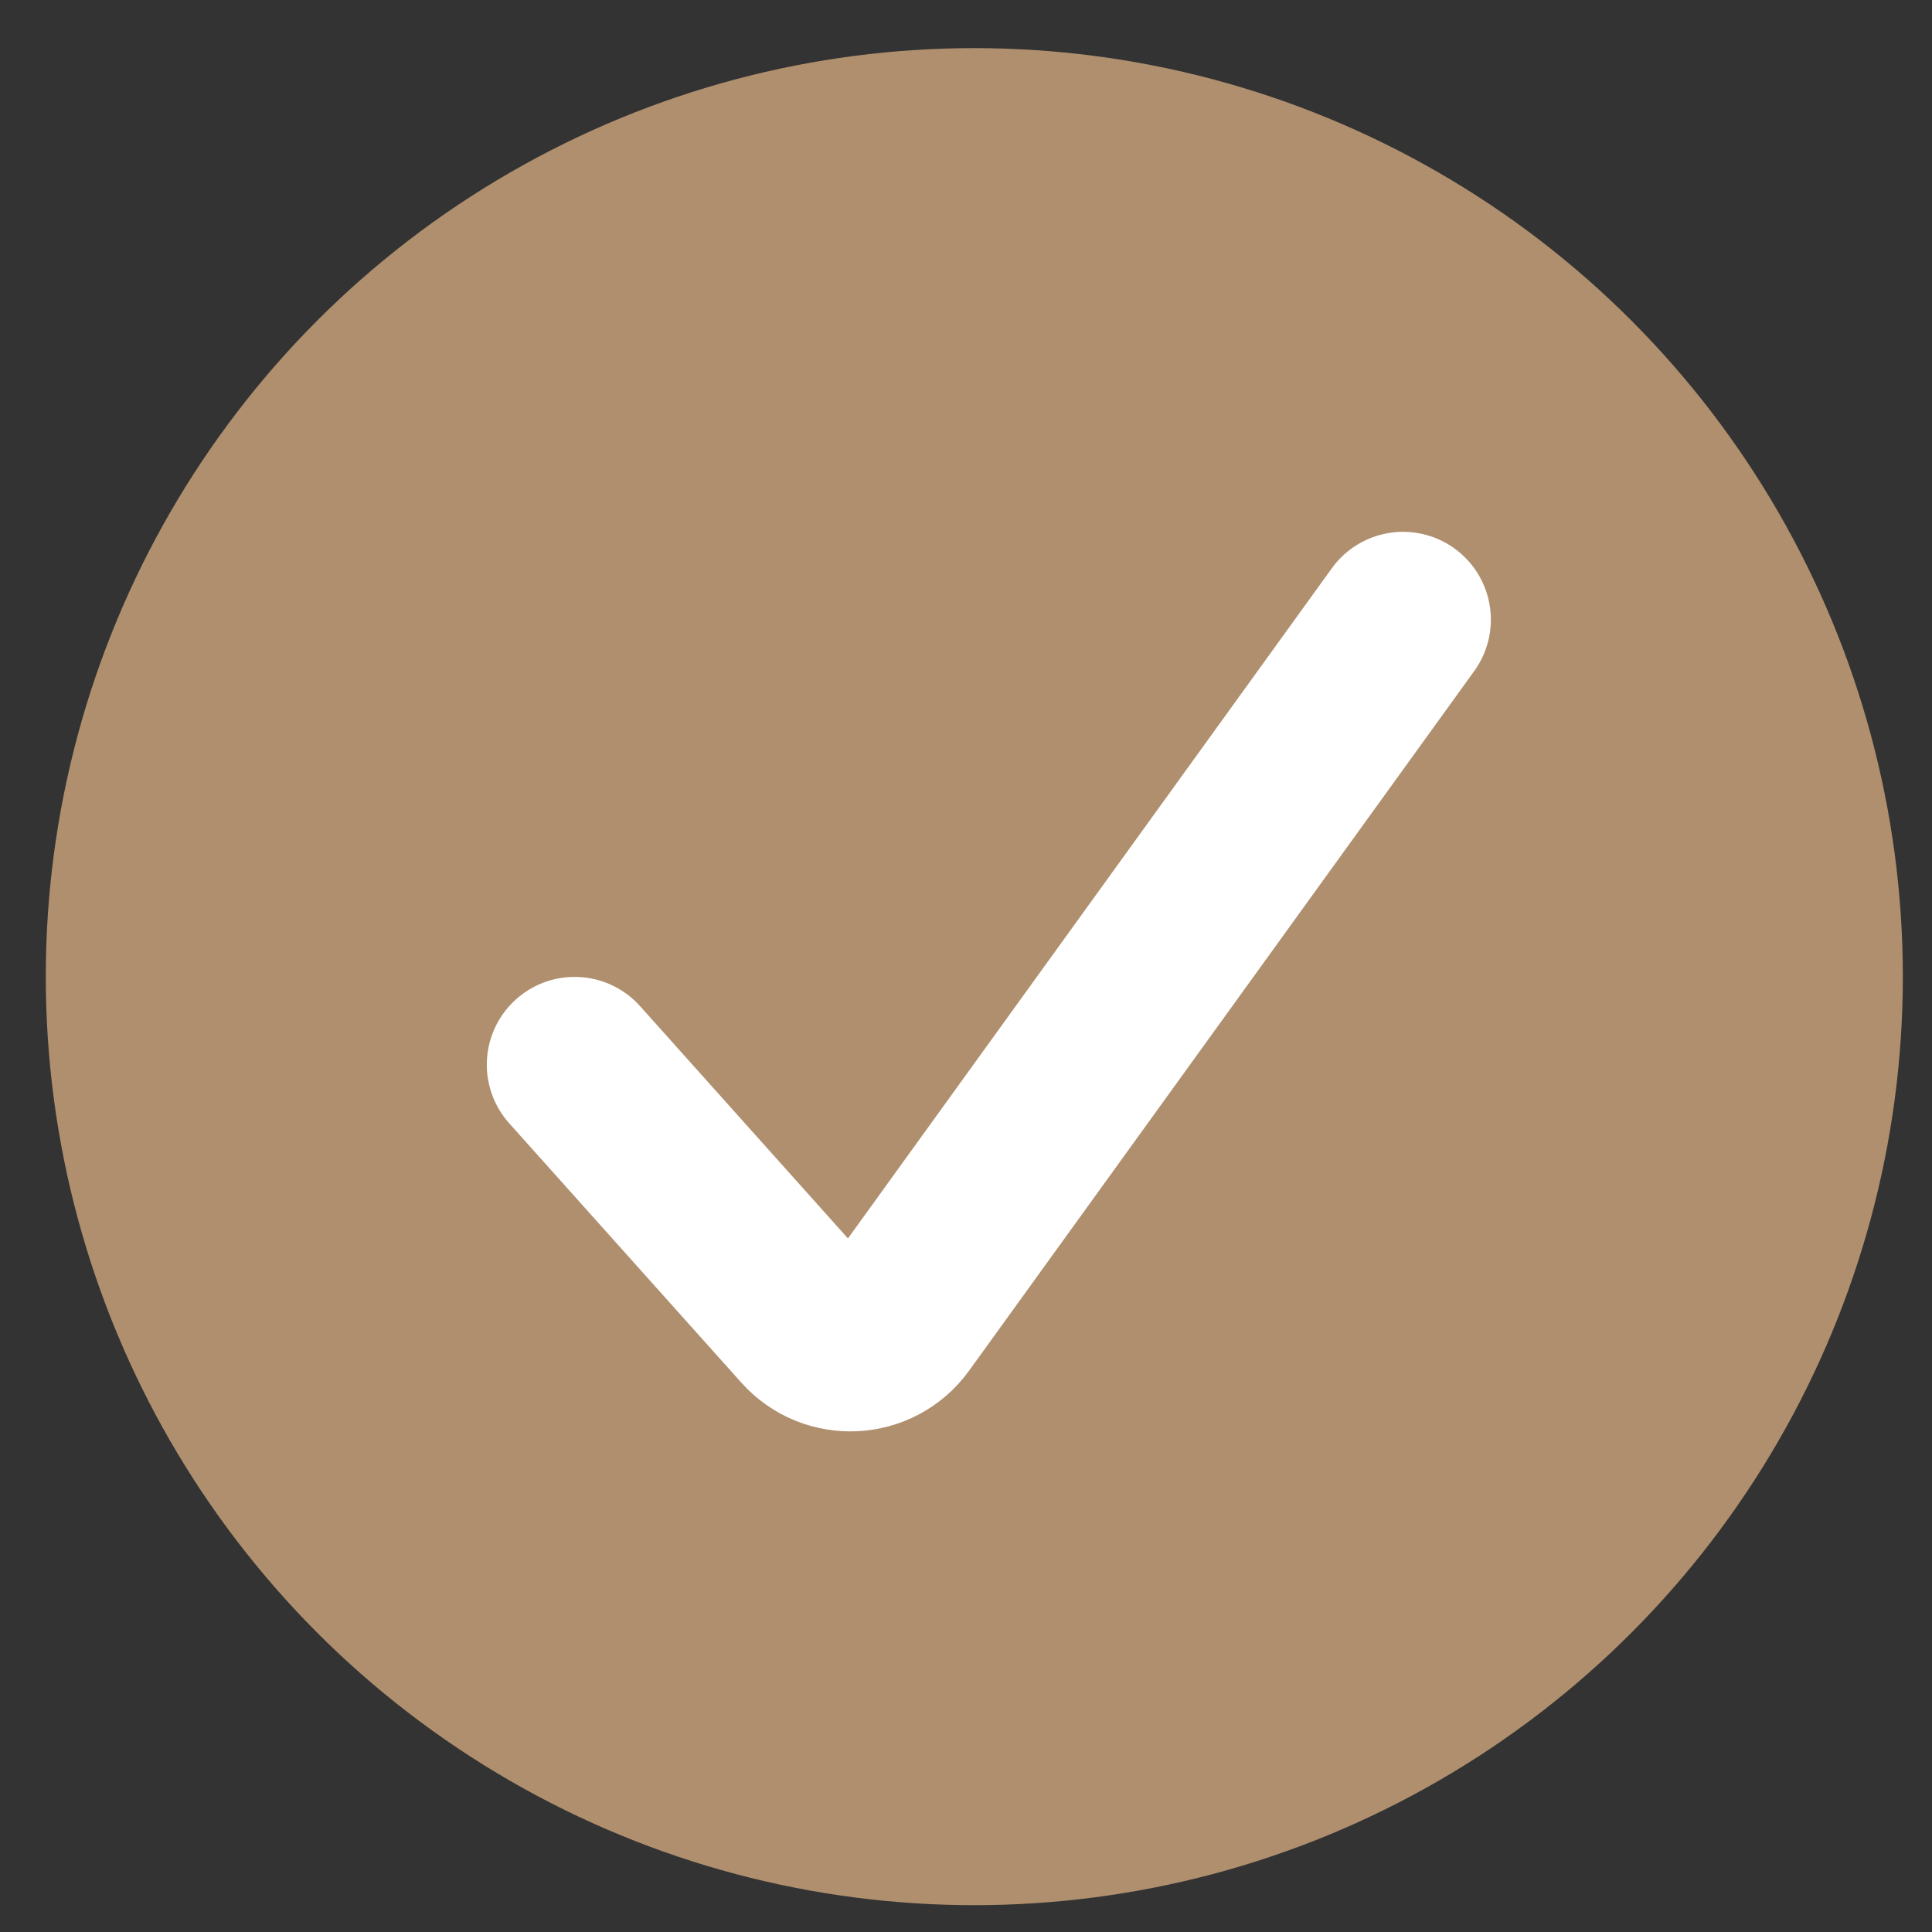
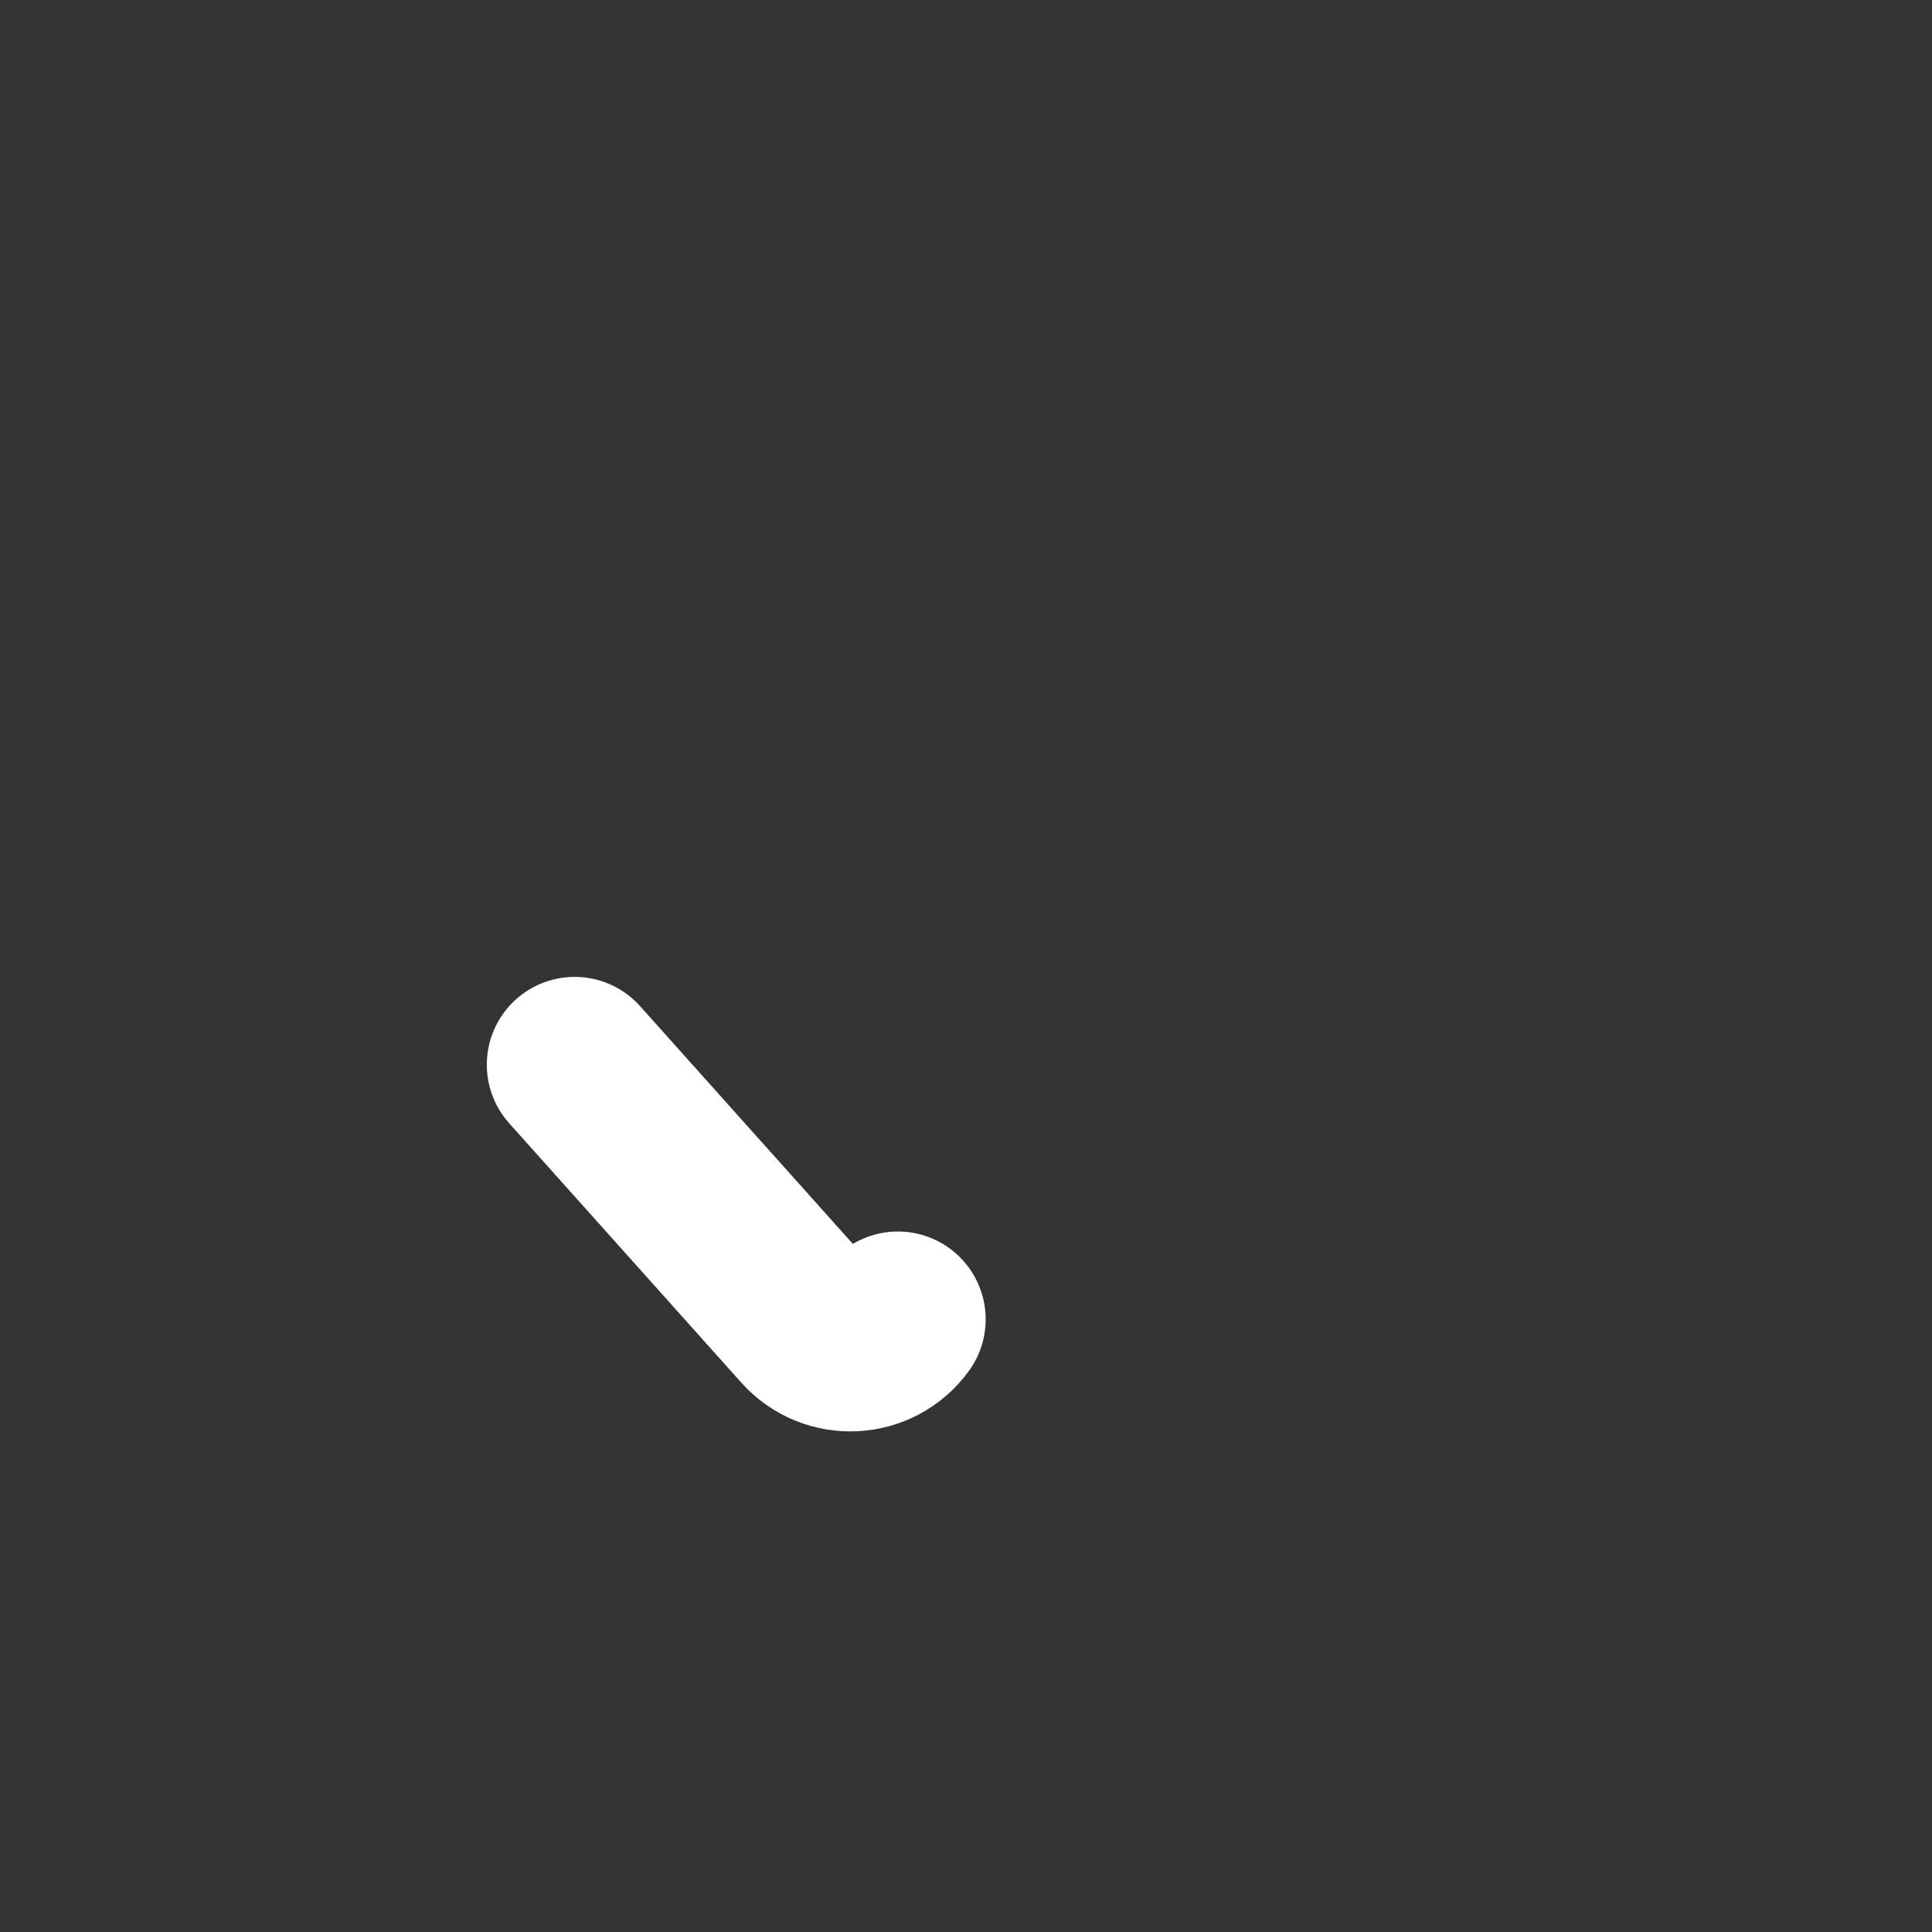
<svg xmlns="http://www.w3.org/2000/svg" fill="none" viewBox="0 0 33 33" height="33" width="33">
  <rect x="0" y="0" width="33" height="33" fill="#333333" stroke="none" />
-   <circle fill="#AF8F6E" r="15.86" cy="16.682" cx="16.642" />
-   <path stroke-linecap="round" stroke-width="3" stroke="white" d="M9.815 18.186L13.78 22.616C14.206 23.092 14.962 23.052 15.336 22.535L23.965 10.584" />
+   <path stroke-linecap="round" stroke-width="3" stroke="white" d="M9.815 18.186L13.78 22.616C14.206 23.092 14.962 23.052 15.336 22.535" />
</svg>